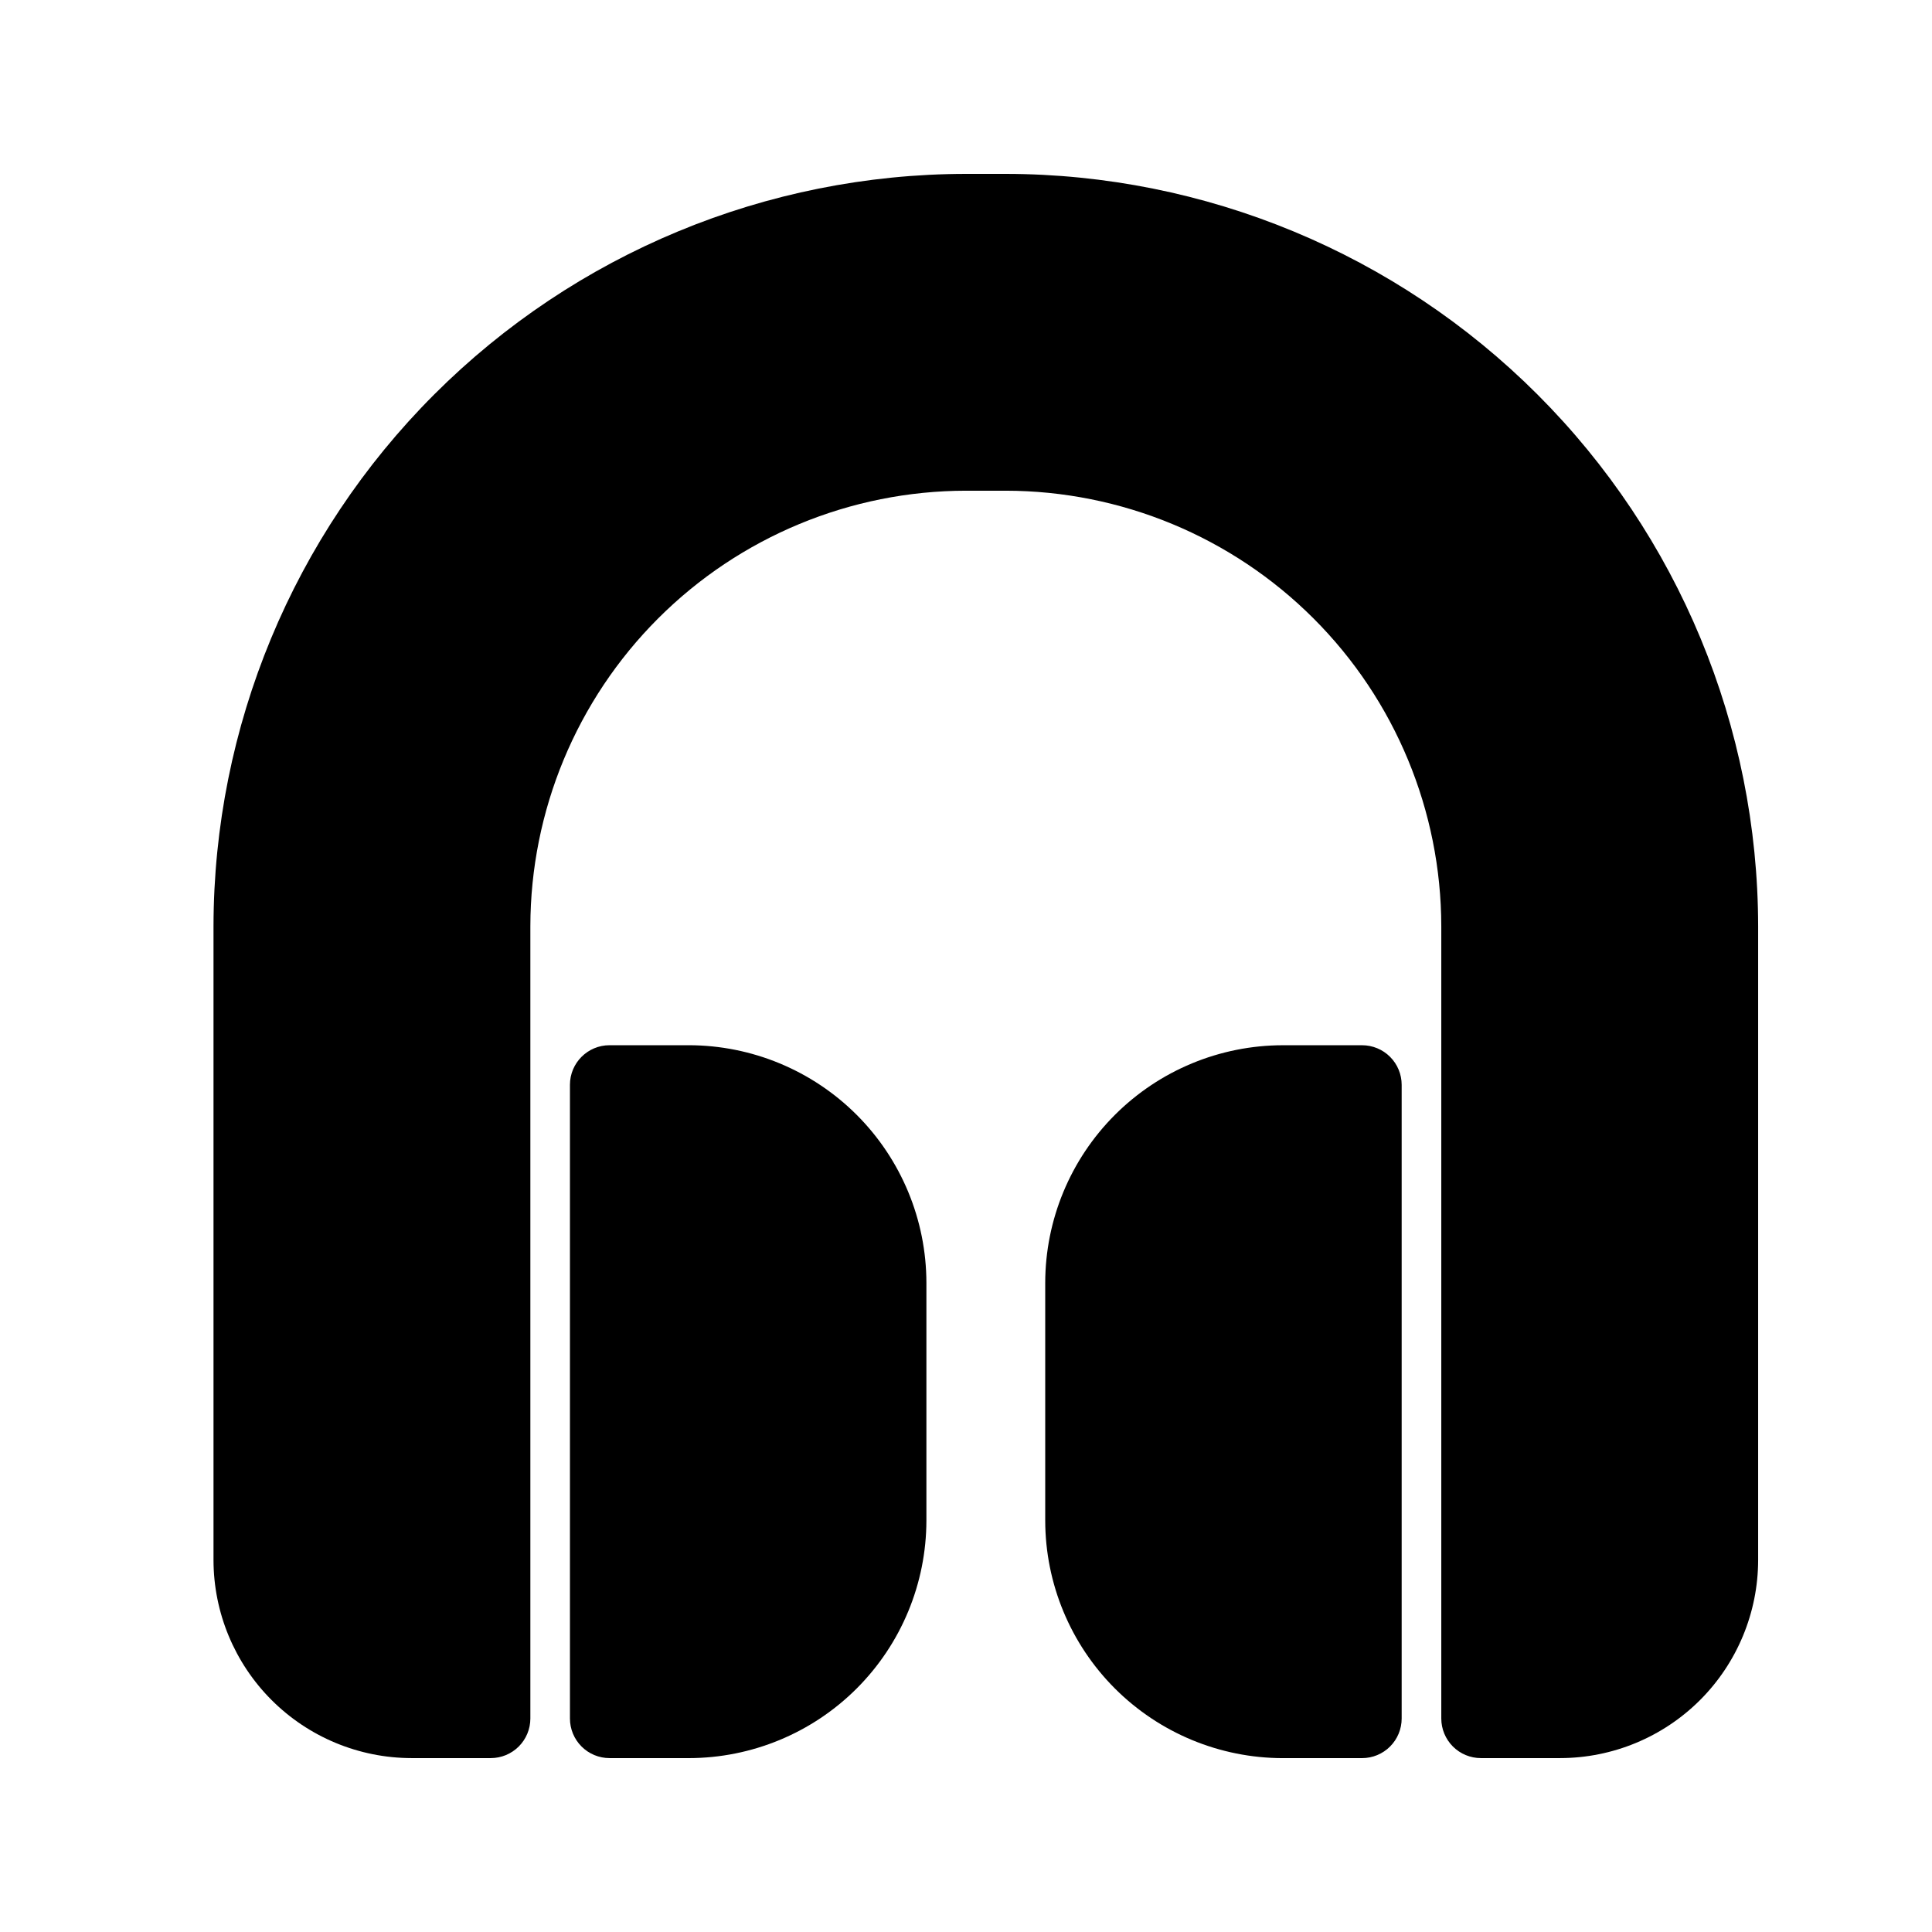
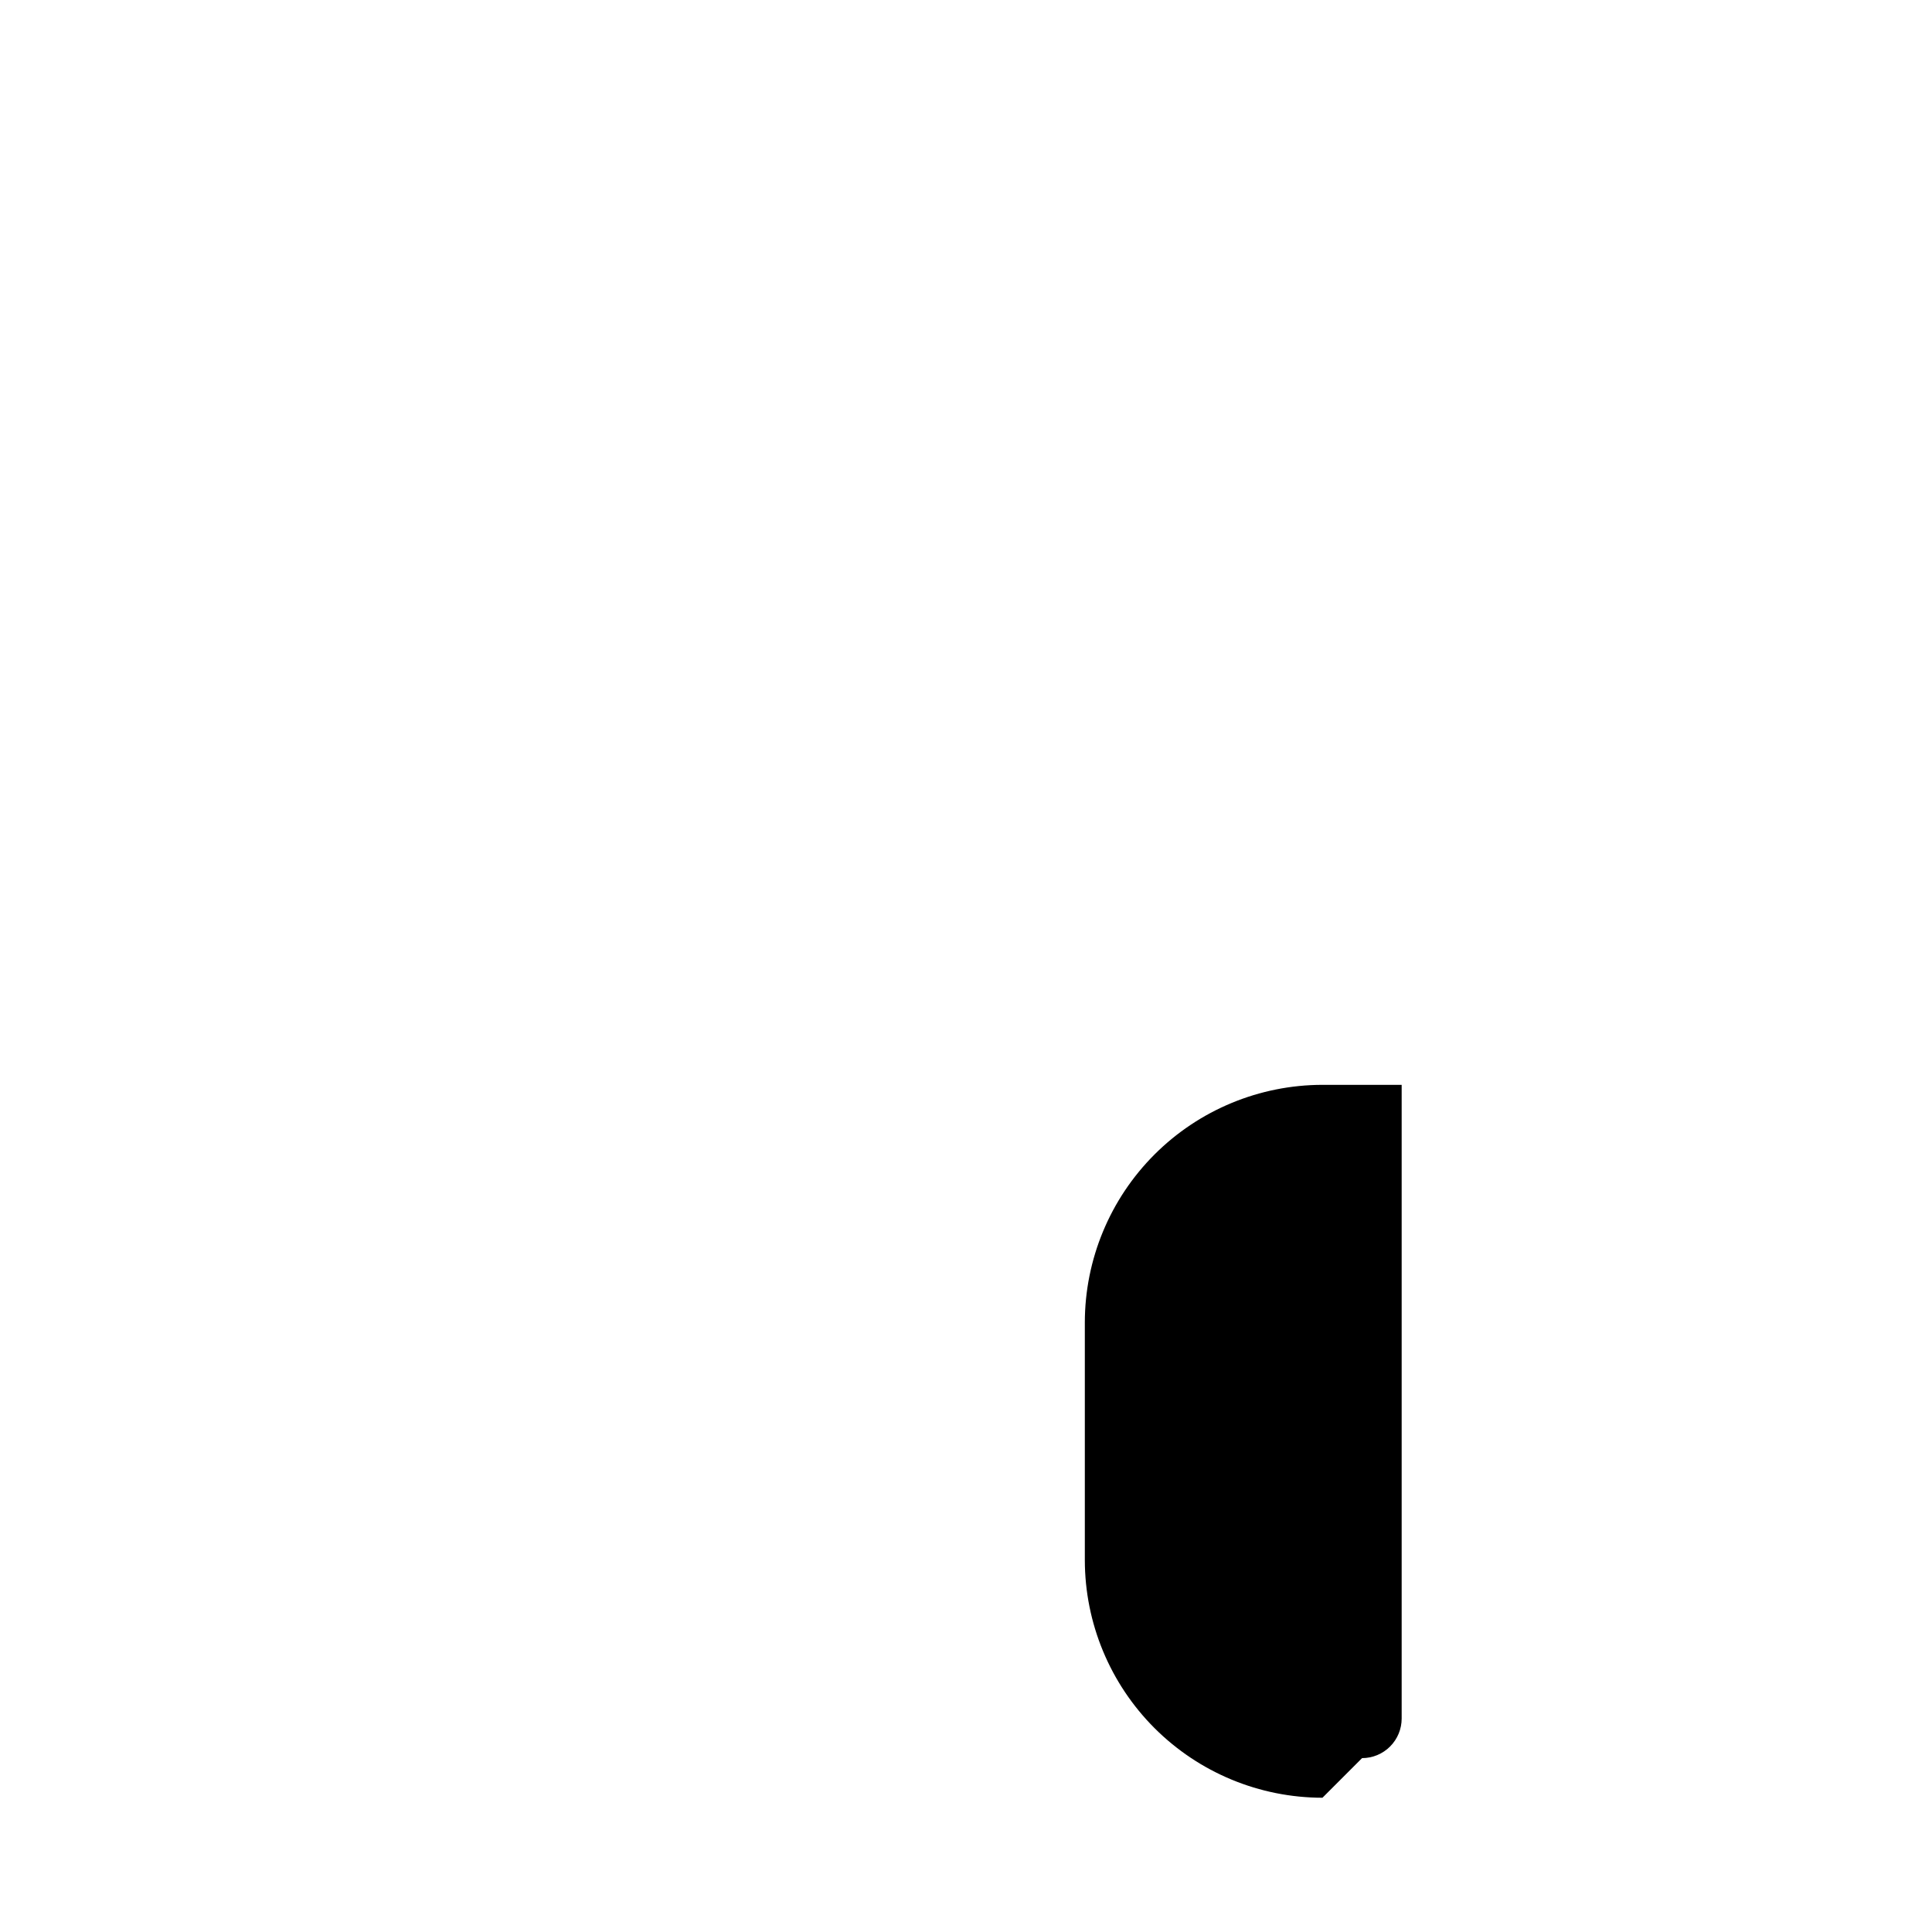
<svg xmlns="http://www.w3.org/2000/svg" fill="#000000" width="800px" height="800px" version="1.1" viewBox="144 144 512 512">
  <g>
-     <path d="m326.53 609.92c16.695-0.016 32.703-6.656 44.512-18.461 11.805-11.809 18.445-27.816 18.465-44.516v-62.977c-0.02-16.695-6.66-32.703-18.465-44.512-11.809-11.805-27.816-18.445-44.512-18.461h-20.992c-5.797 0-10.496 4.699-10.496 10.496v167.93c0 2.785 1.105 5.453 3.074 7.422s4.637 3.074 7.422 3.074z" />
-     <path d="m504.96 609.92c2.785 0 5.457-1.105 7.422-3.074 1.969-1.969 3.074-4.637 3.074-7.422v-167.93c0-2.785-1.105-5.457-3.074-7.422-1.965-1.969-4.637-3.074-7.422-3.074h-20.992c-16.695 0.016-32.703 6.656-44.512 18.461-11.805 11.809-18.445 27.816-18.461 44.512v62.977c0.016 16.699 6.656 32.707 18.461 44.516 11.809 11.805 27.816 18.445 44.512 18.461z" />
-     <path d="m410.5 190.08h-10.496c-52.875 0.059-103.57 21.086-140.95 58.473s-58.414 88.078-58.473 140.95v167.93c0.016 13.914 5.551 27.254 15.391 37.094 9.836 9.836 23.176 15.371 37.09 15.387h20.992c2.781 0 5.453-1.105 7.422-3.074s3.074-4.637 3.074-7.422v-209.92c0.035-30.609 12.211-59.957 33.855-81.602 21.645-21.645 50.988-33.82 81.602-33.855h10.496c30.609 0.035 59.953 12.211 81.598 33.855 21.645 21.645 33.82 50.992 33.855 81.602v209.92c0 2.785 1.109 5.453 3.074 7.422 1.969 1.969 4.641 3.074 7.422 3.074h20.992c13.914-0.016 27.254-5.551 37.094-15.387 9.836-9.84 15.371-23.18 15.387-37.094v-167.93c-0.059-52.875-21.086-103.57-58.473-140.95-37.387-37.387-88.078-58.414-140.95-58.473z" />
+     <path d="m504.96 609.92c2.785 0 5.457-1.105 7.422-3.074 1.969-1.969 3.074-4.637 3.074-7.422v-167.93h-20.992c-16.695 0.016-32.703 6.656-44.512 18.461-11.805 11.809-18.445 27.816-18.461 44.512v62.977c0.016 16.699 6.656 32.707 18.461 44.516 11.809 11.805 27.816 18.445 44.512 18.461z" />
  </g>
</svg>